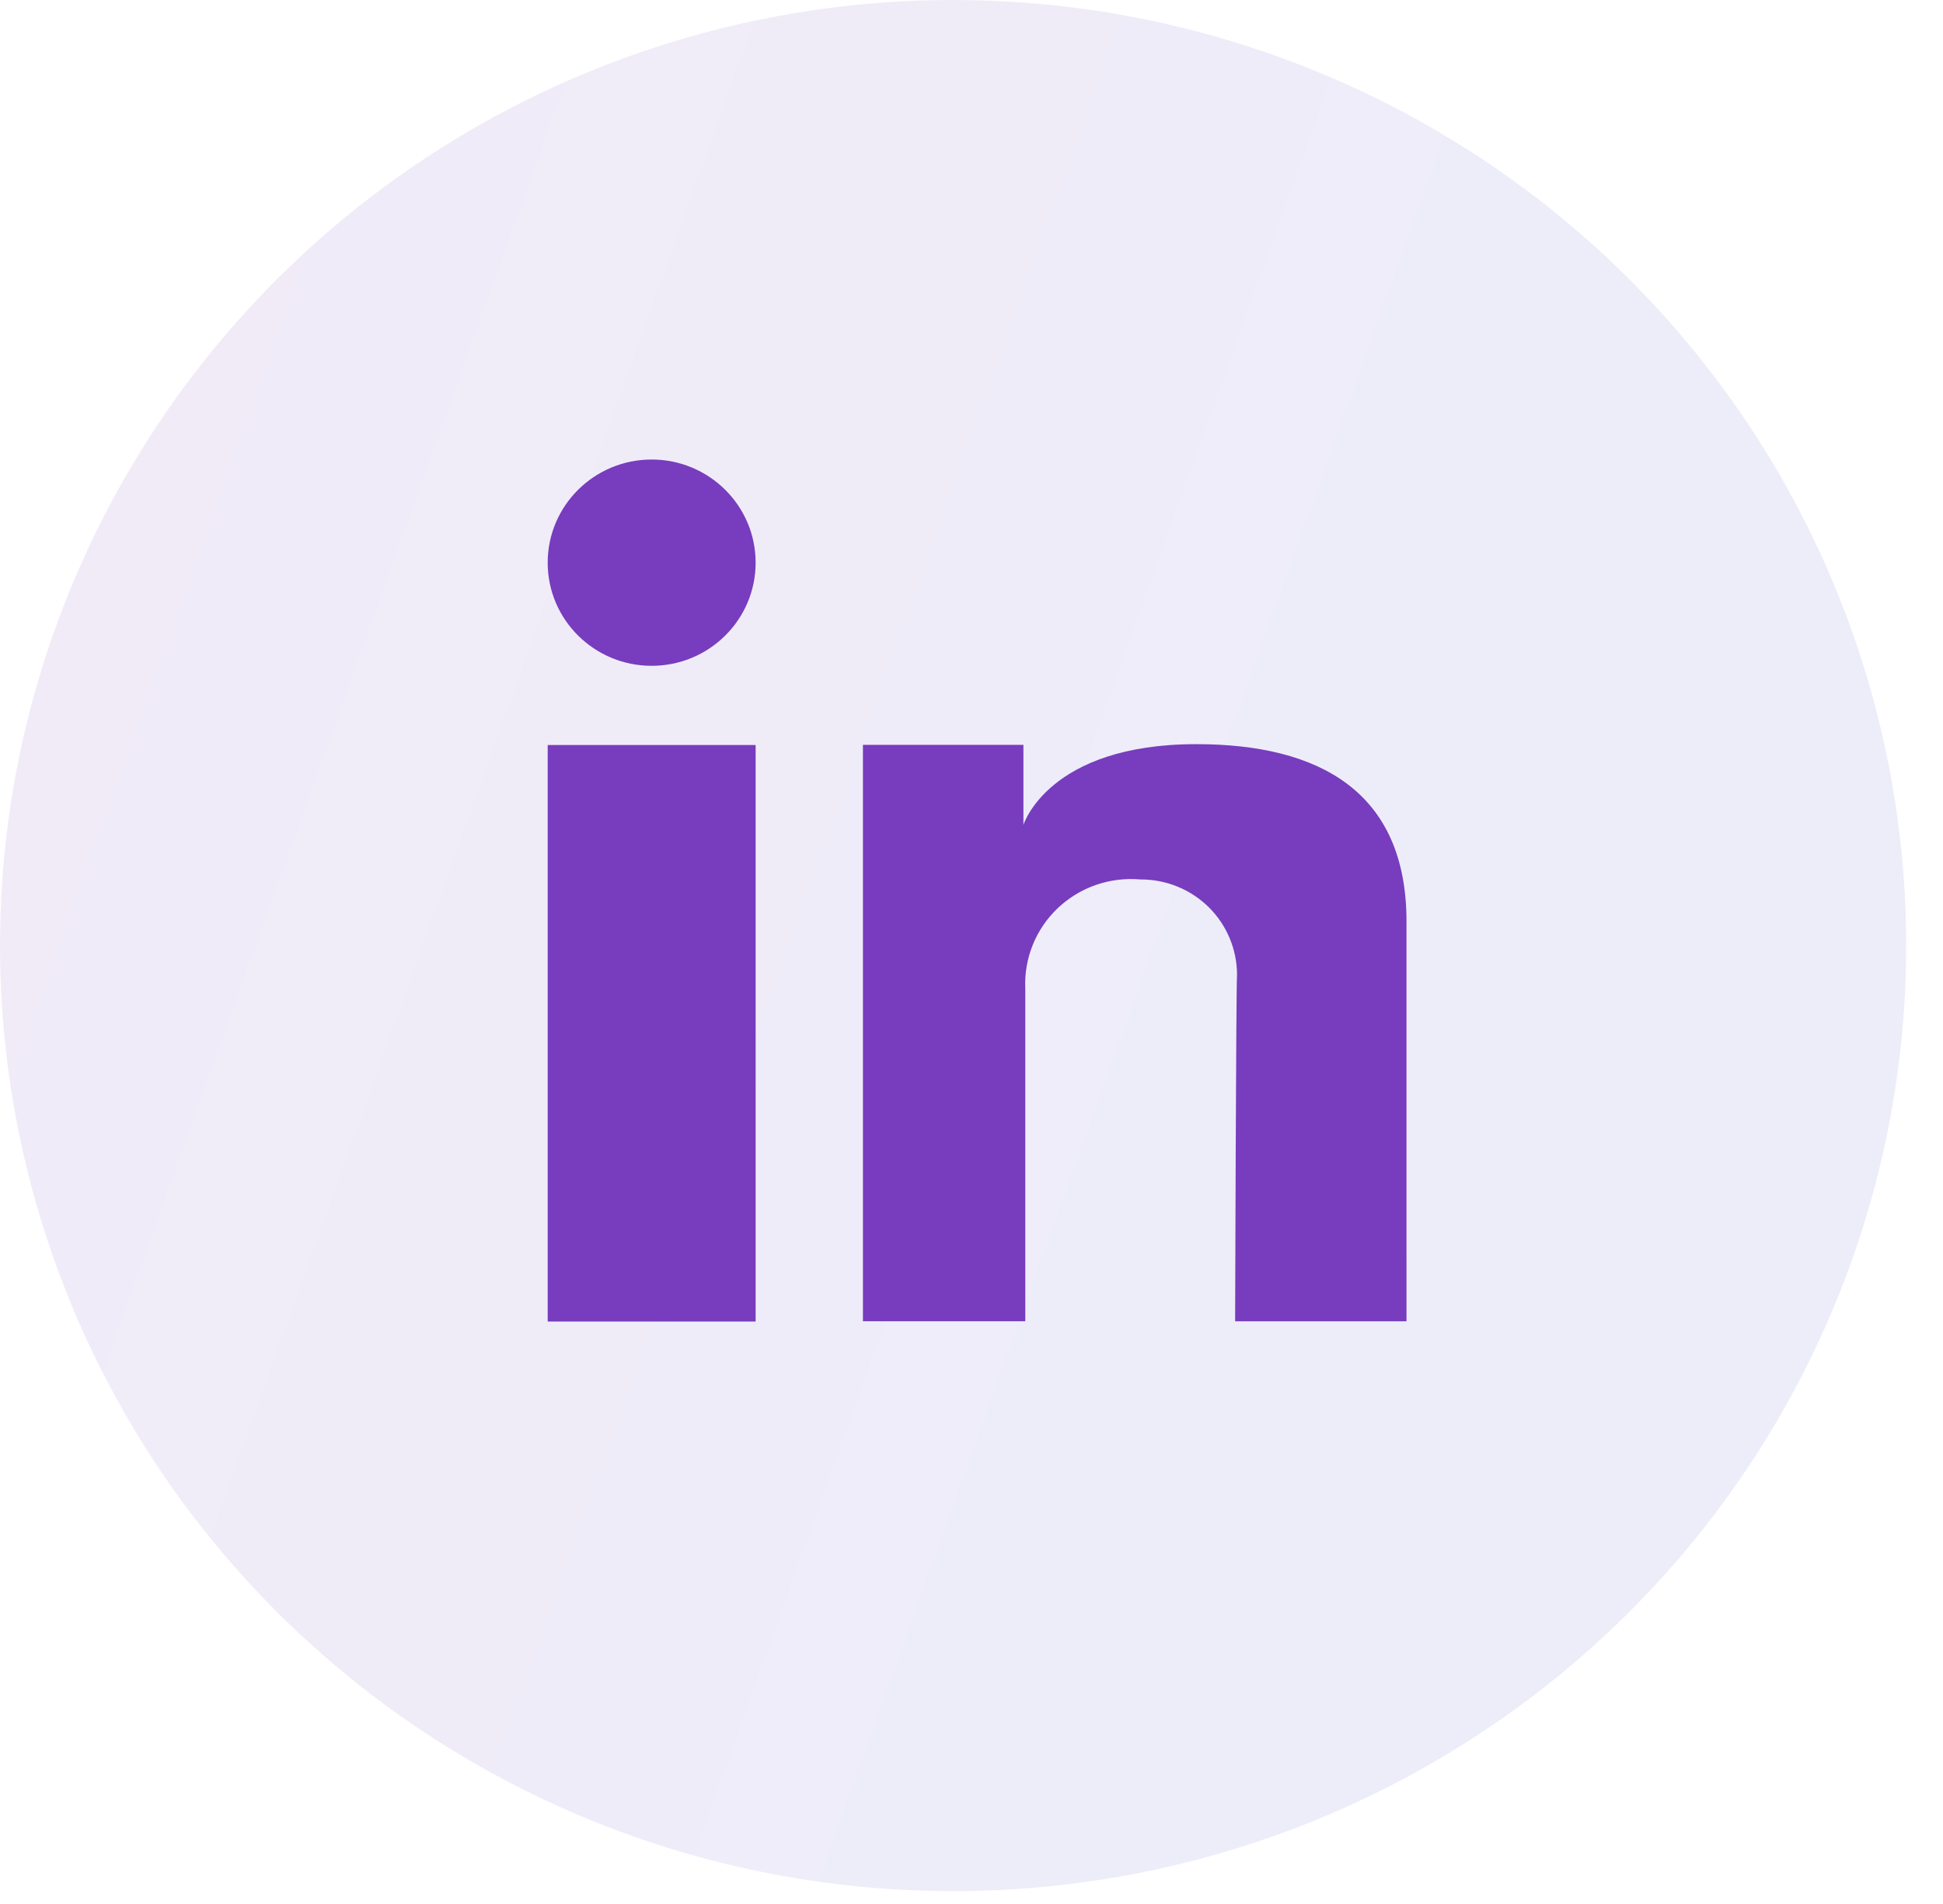
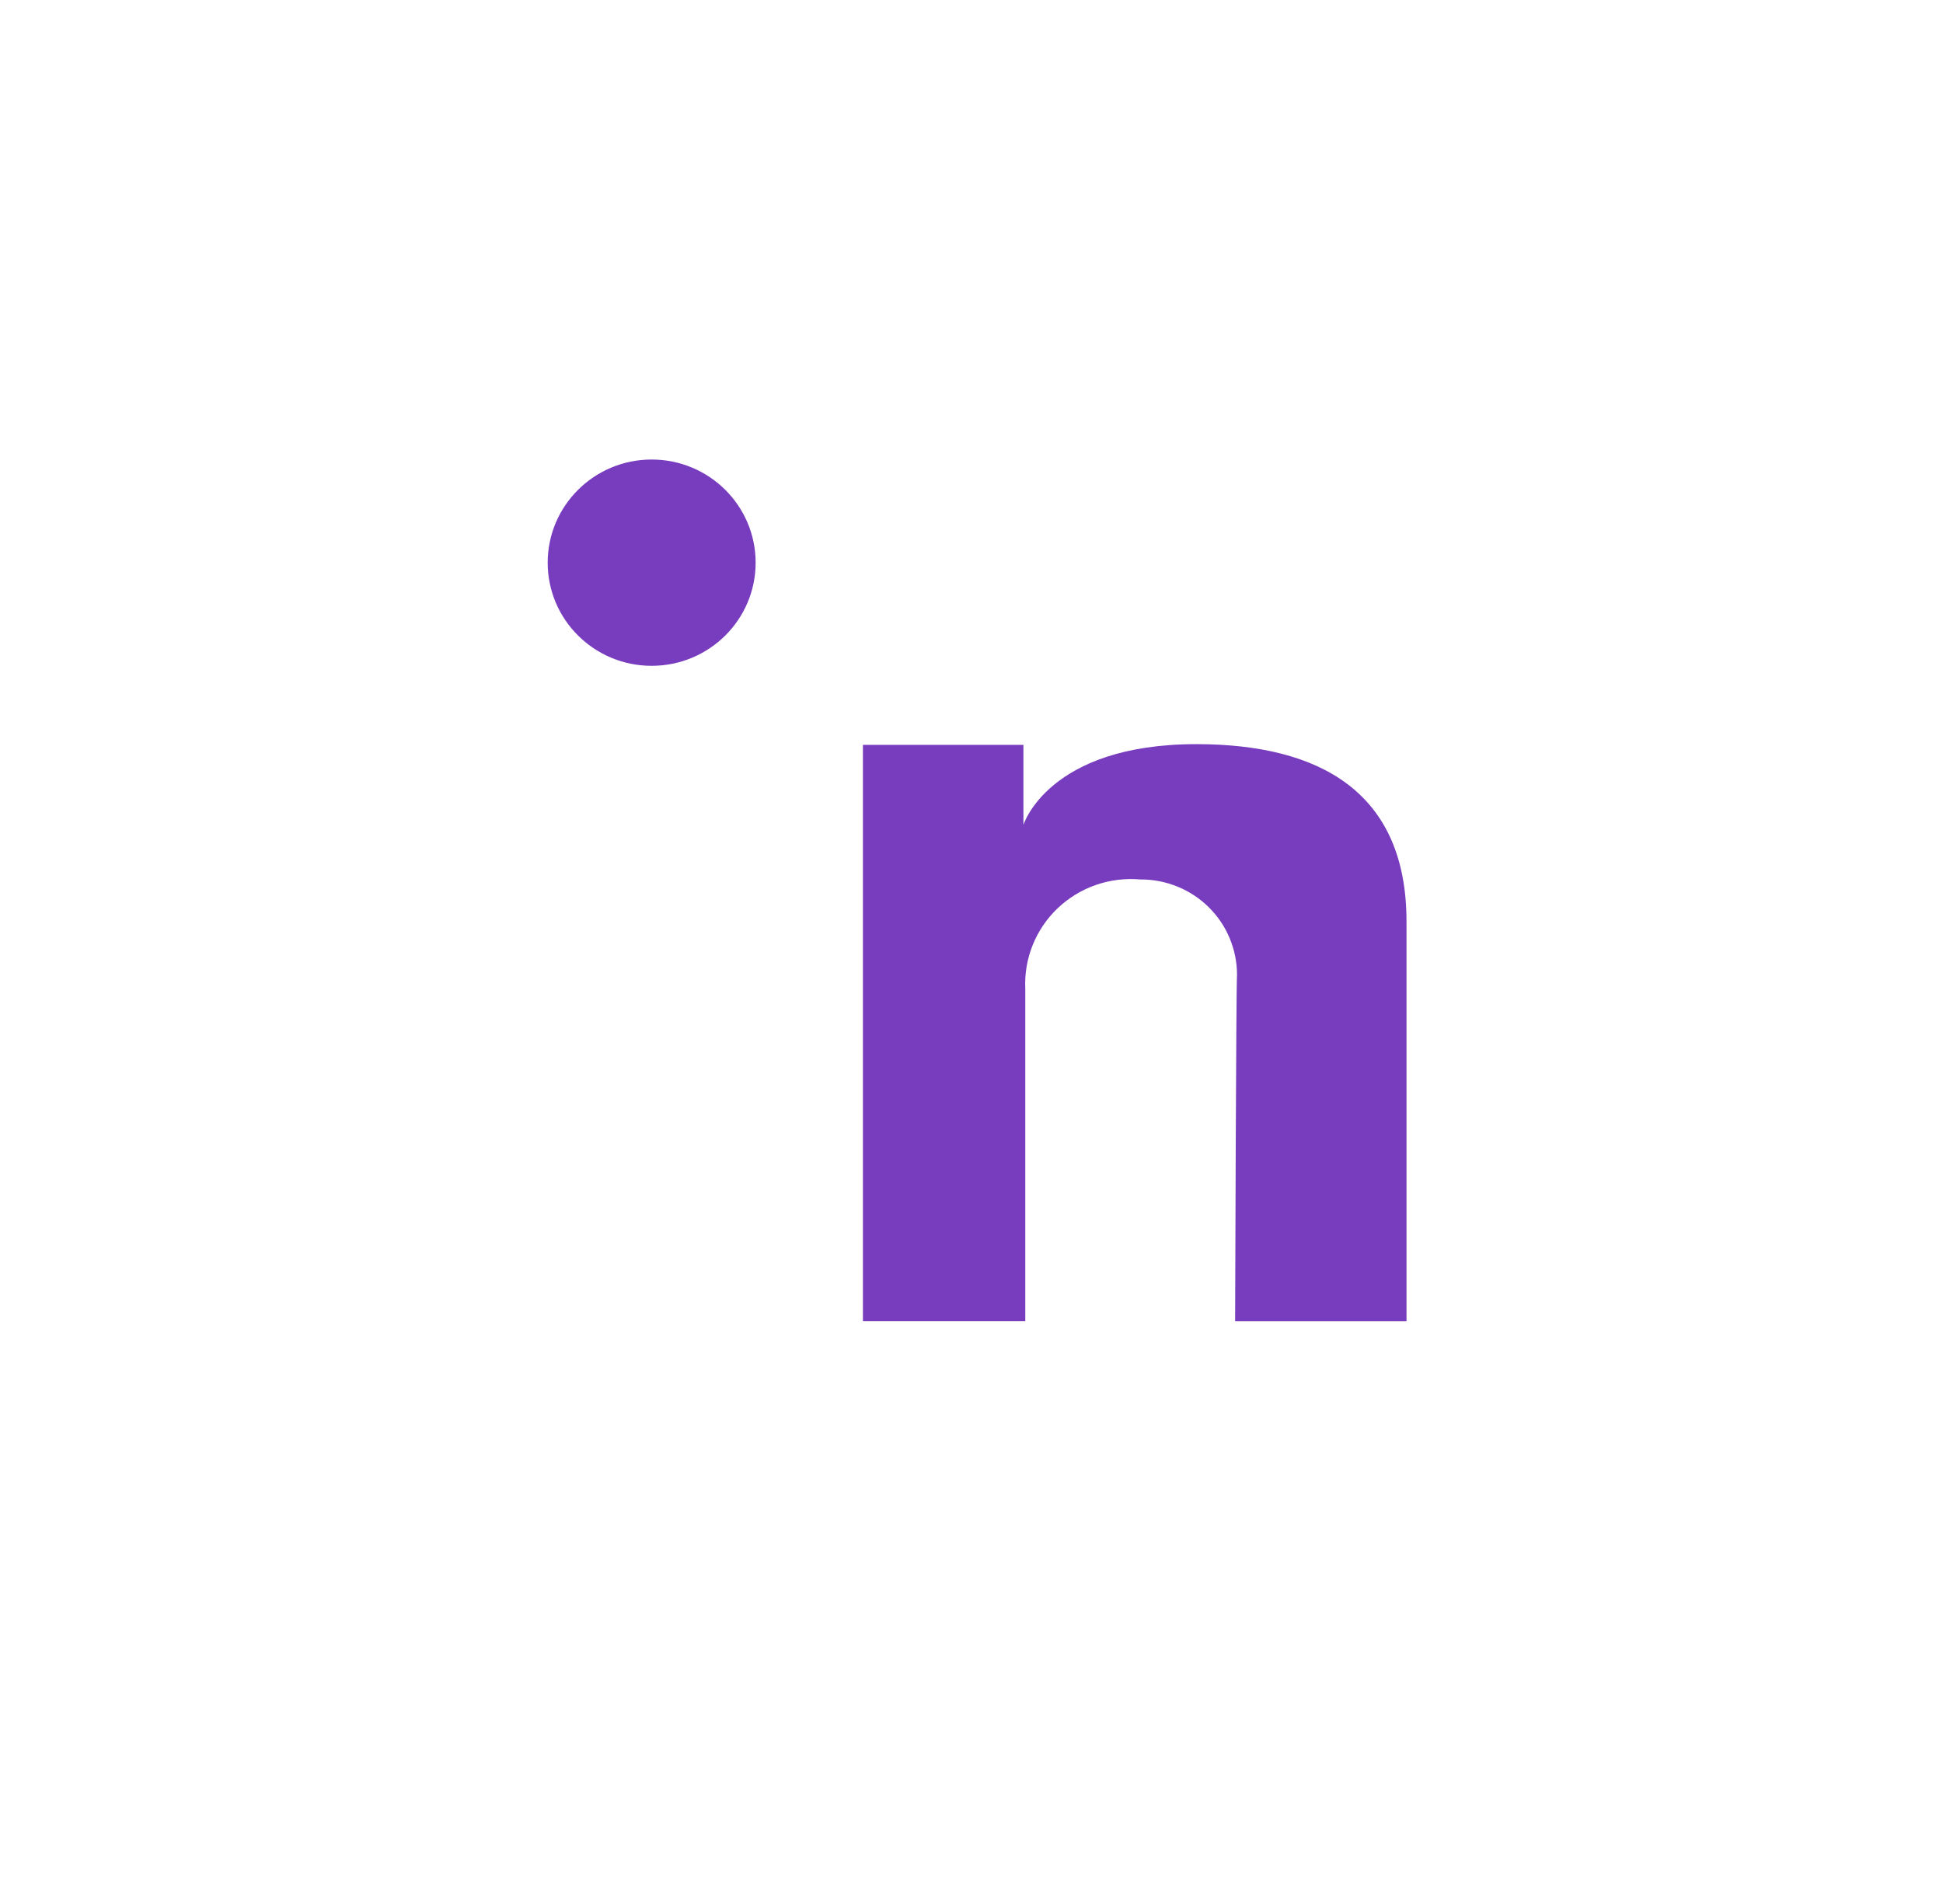
<svg xmlns="http://www.w3.org/2000/svg" width="50" height="49" viewBox="0 0 50 49" fill="none">
-   <path opacity="0.1" d="M24.527 0C29.378 0 34.12 1.427 38.153 4.101C42.186 6.775 45.33 10.576 47.186 15.022C49.043 19.469 49.528 24.362 48.582 29.082C47.636 33.803 45.3 38.139 41.87 41.542C38.439 44.946 34.069 47.263 29.311 48.202C24.554 49.141 19.622 48.659 15.141 46.818C10.659 44.976 6.829 41.857 4.133 37.855C1.438 33.853 0 29.148 0 24.335C0 17.881 2.584 11.691 7.184 7.128C11.783 2.564 18.022 0 24.527 0Z" fill="url(#paint0_linear_113_1075)" />
-   <path d="M19.445 19.173H14.094V34.01H19.445V19.173Z" fill="#783CBE" />
  <path d="M22.206 19.169H26.336V21.23C26.336 21.23 26.971 19.151 30.788 19.151C33.94 19.151 36.194 20.368 36.194 23.714V34.004H31.784C31.784 34.004 31.808 25.35 31.833 25.081C31.831 24.431 31.57 23.808 31.106 23.348C30.641 22.889 30.012 22.632 29.357 22.633L29.34 22.633C28.954 22.599 28.564 22.648 28.198 22.775C27.832 22.903 27.498 23.107 27.218 23.373C26.938 23.64 26.719 23.962 26.575 24.32C26.431 24.677 26.366 25.061 26.384 25.446V34.002H22.206V19.169Z" fill="#783CBE" />
  <path d="M16.769 17.135C18.247 17.135 19.445 15.947 19.445 14.481C19.445 13.015 18.247 11.826 16.769 11.826C15.292 11.826 14.094 13.015 14.094 14.481C14.094 15.947 15.292 17.135 16.769 17.135Z" fill="#783CBE" />
  <defs>
    <linearGradient id="paint0_linear_113_1075" x1="2.92" y1="7.122" x2="41.277" y2="20.874" gradientUnits="userSpaceOnUse">
      <stop stop-color="#783CBE" />
      <stop offset="1" stop-color="#4A52C7" />
      <stop offset="1" stop-color="#4A52C7" />
    </linearGradient>
  </defs>
</svg>